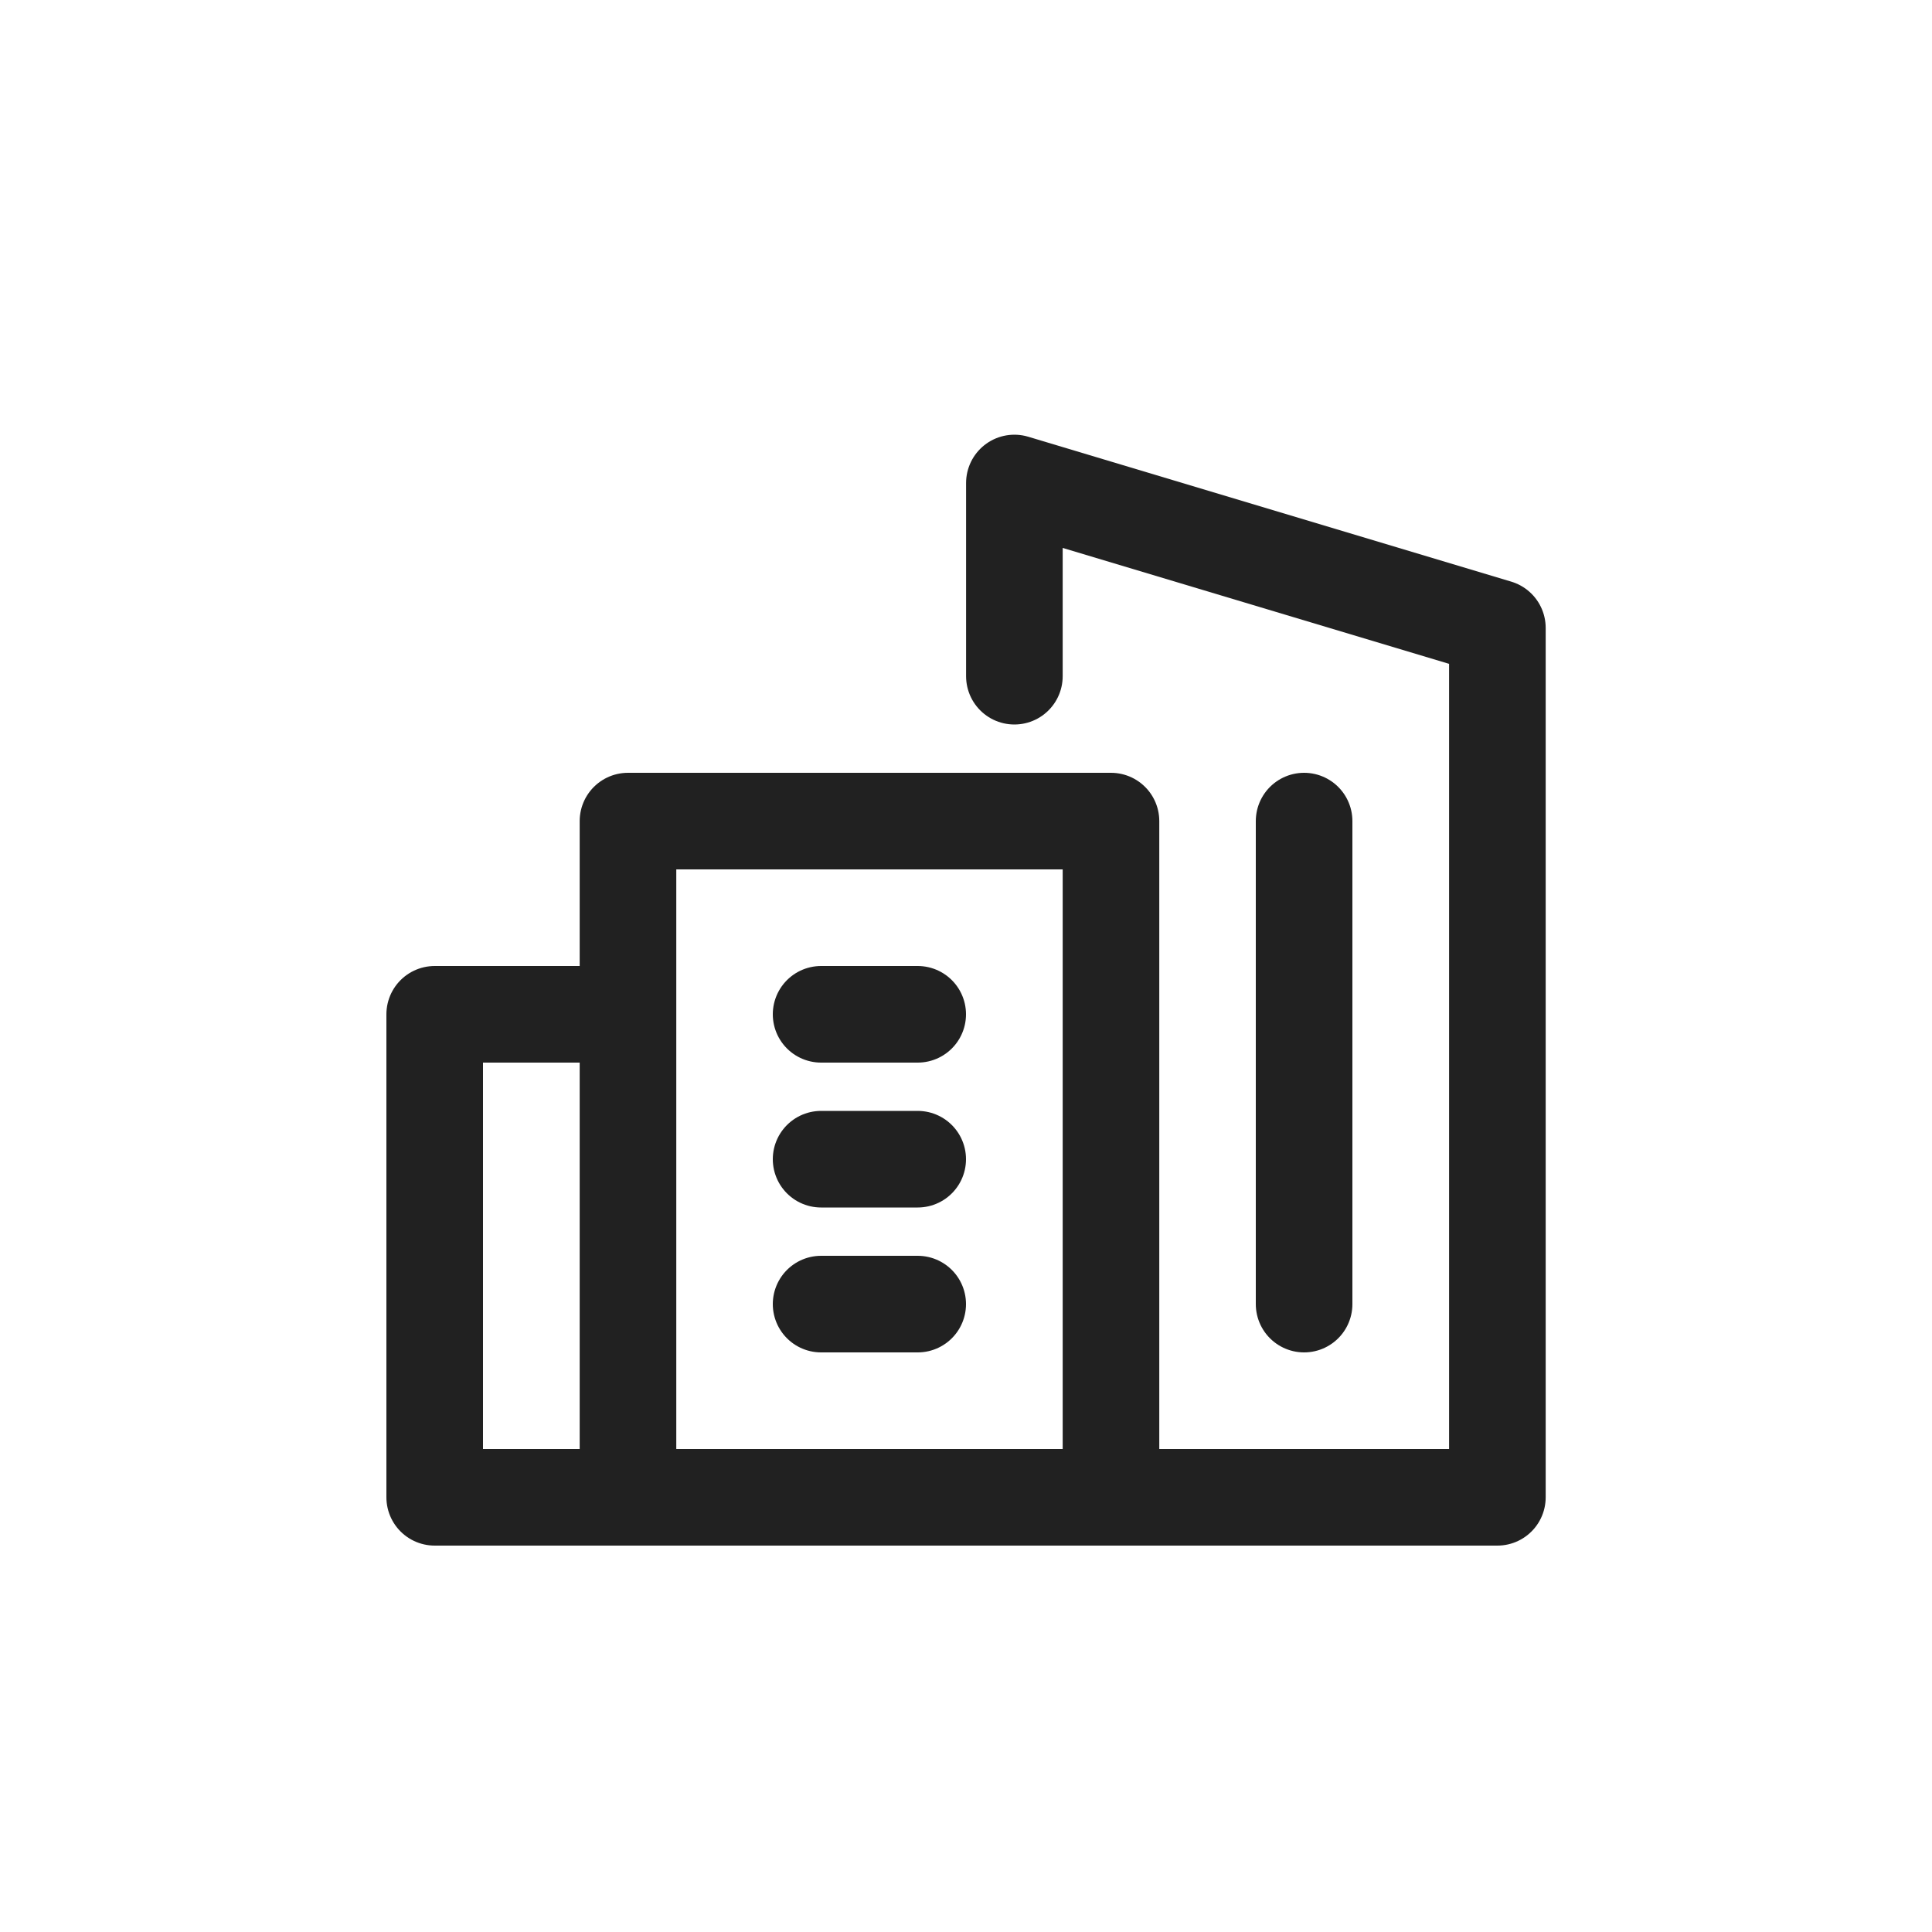
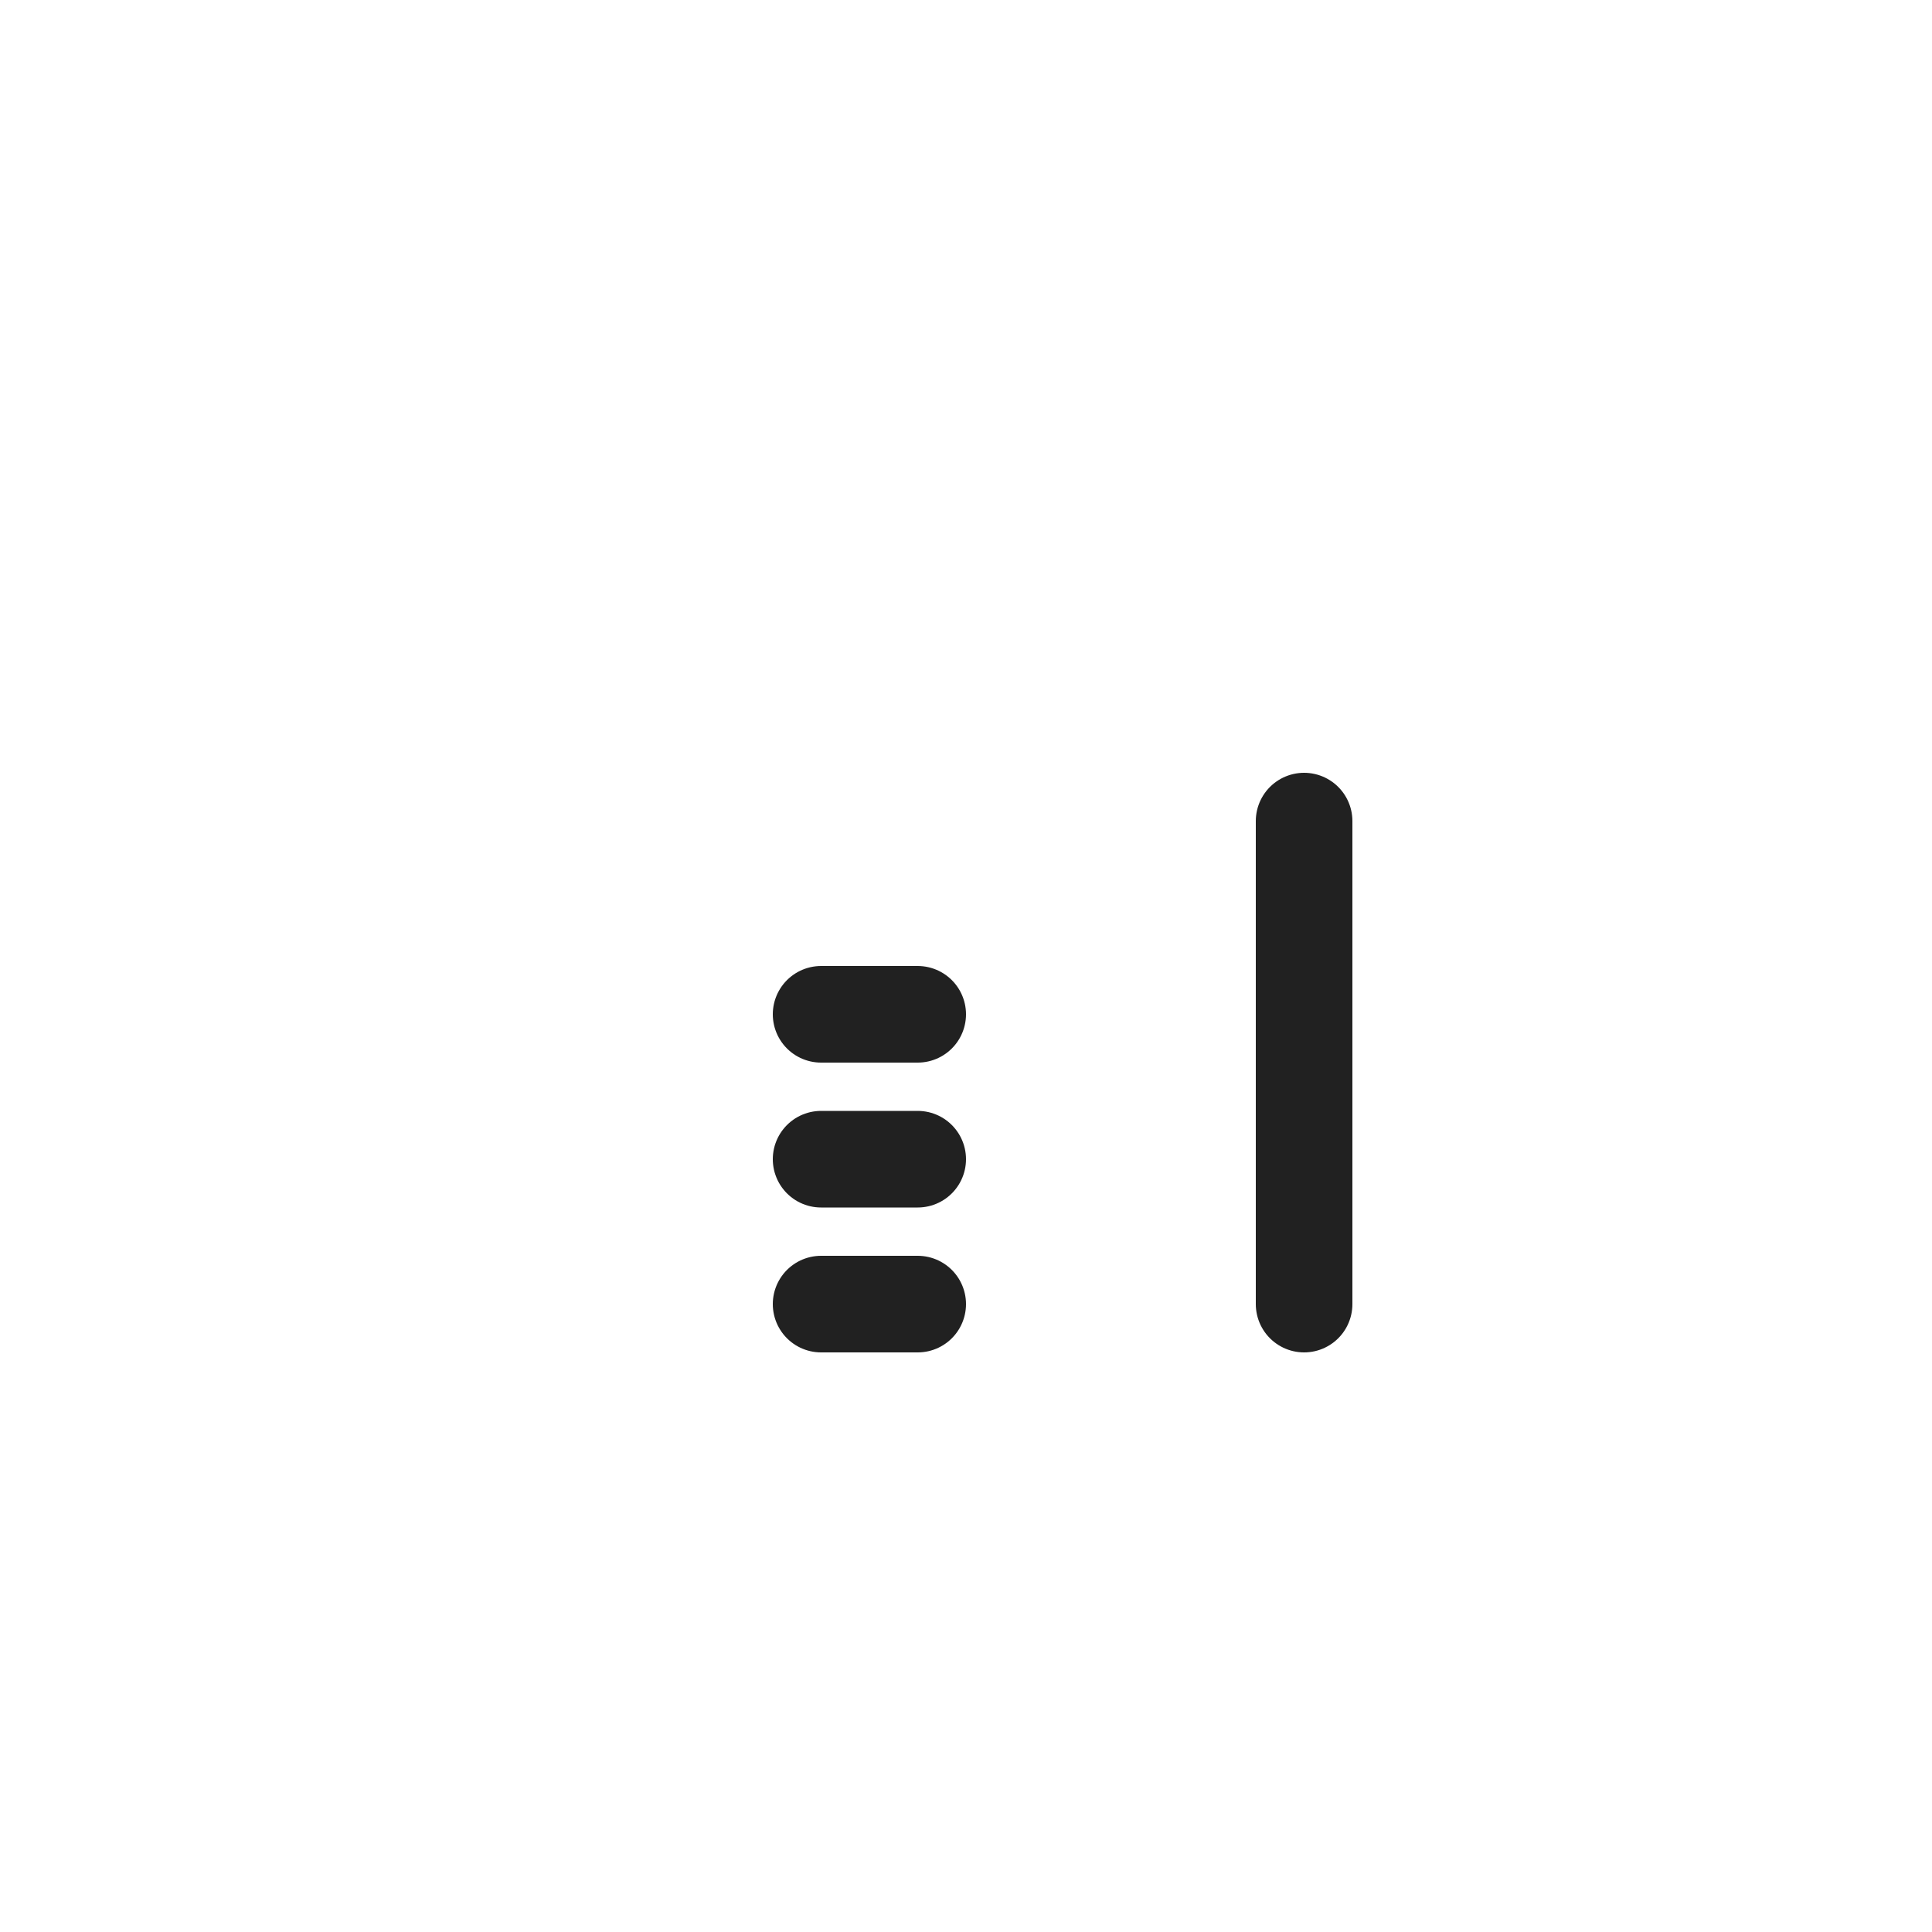
<svg xmlns="http://www.w3.org/2000/svg" width="24" height="24" viewBox="0 0 24 24" fill="none">
  <g clip-path="url(#clip0_2729_804)">
-     <path d="M7.8 18.6H5.4V12.6H7.8" stroke="#212121" stroke-width="1.2" stroke-linecap="round" stroke-linejoin="round" />
    <path d="M10.2 14.4H11.4" stroke="#212121" stroke-width="1.2" stroke-linecap="round" stroke-linejoin="round" />
    <path d="M10.2 16.2H11.4" stroke="#212121" stroke-width="1.2" stroke-linecap="round" stroke-linejoin="round" />
    <path d="M10.2 12.6H11.4" stroke="#212121" stroke-width="1.2" stroke-linecap="round" stroke-linejoin="round" />
-     <path d="M12.601 8.4V6L18.601 7.8V18.6H7.801V10.2H13.801V18.6" stroke="#212121" stroke-width="1.2" stroke-linecap="round" stroke-linejoin="round" />
    <path d="M16.2 16.2V10.2" stroke="#212121" stroke-width="1.2" stroke-linecap="round" stroke-linejoin="round" />
  </g>
  <defs>
    <clipPath id="clip0_2729_804">
      <rect width="24" height="24" fill="white" />
    </clipPath>
  </defs>
</svg>